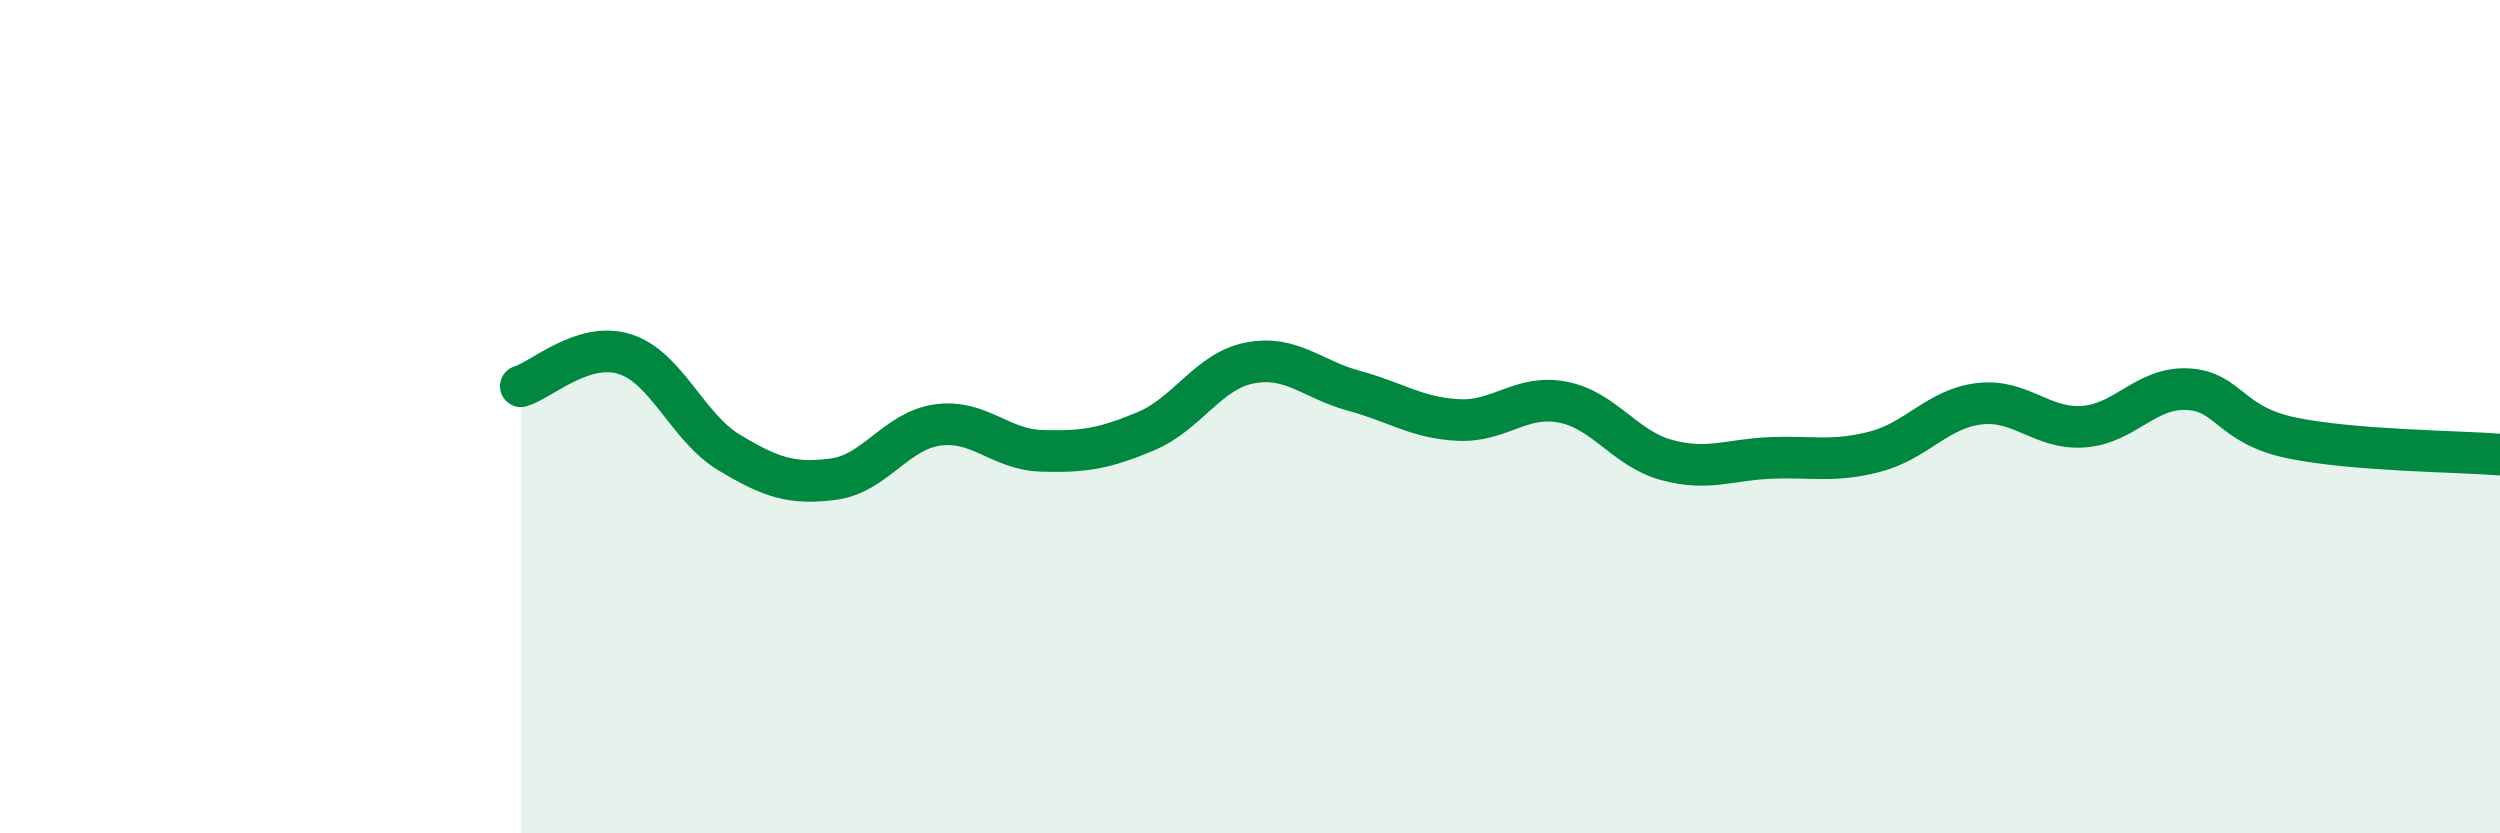
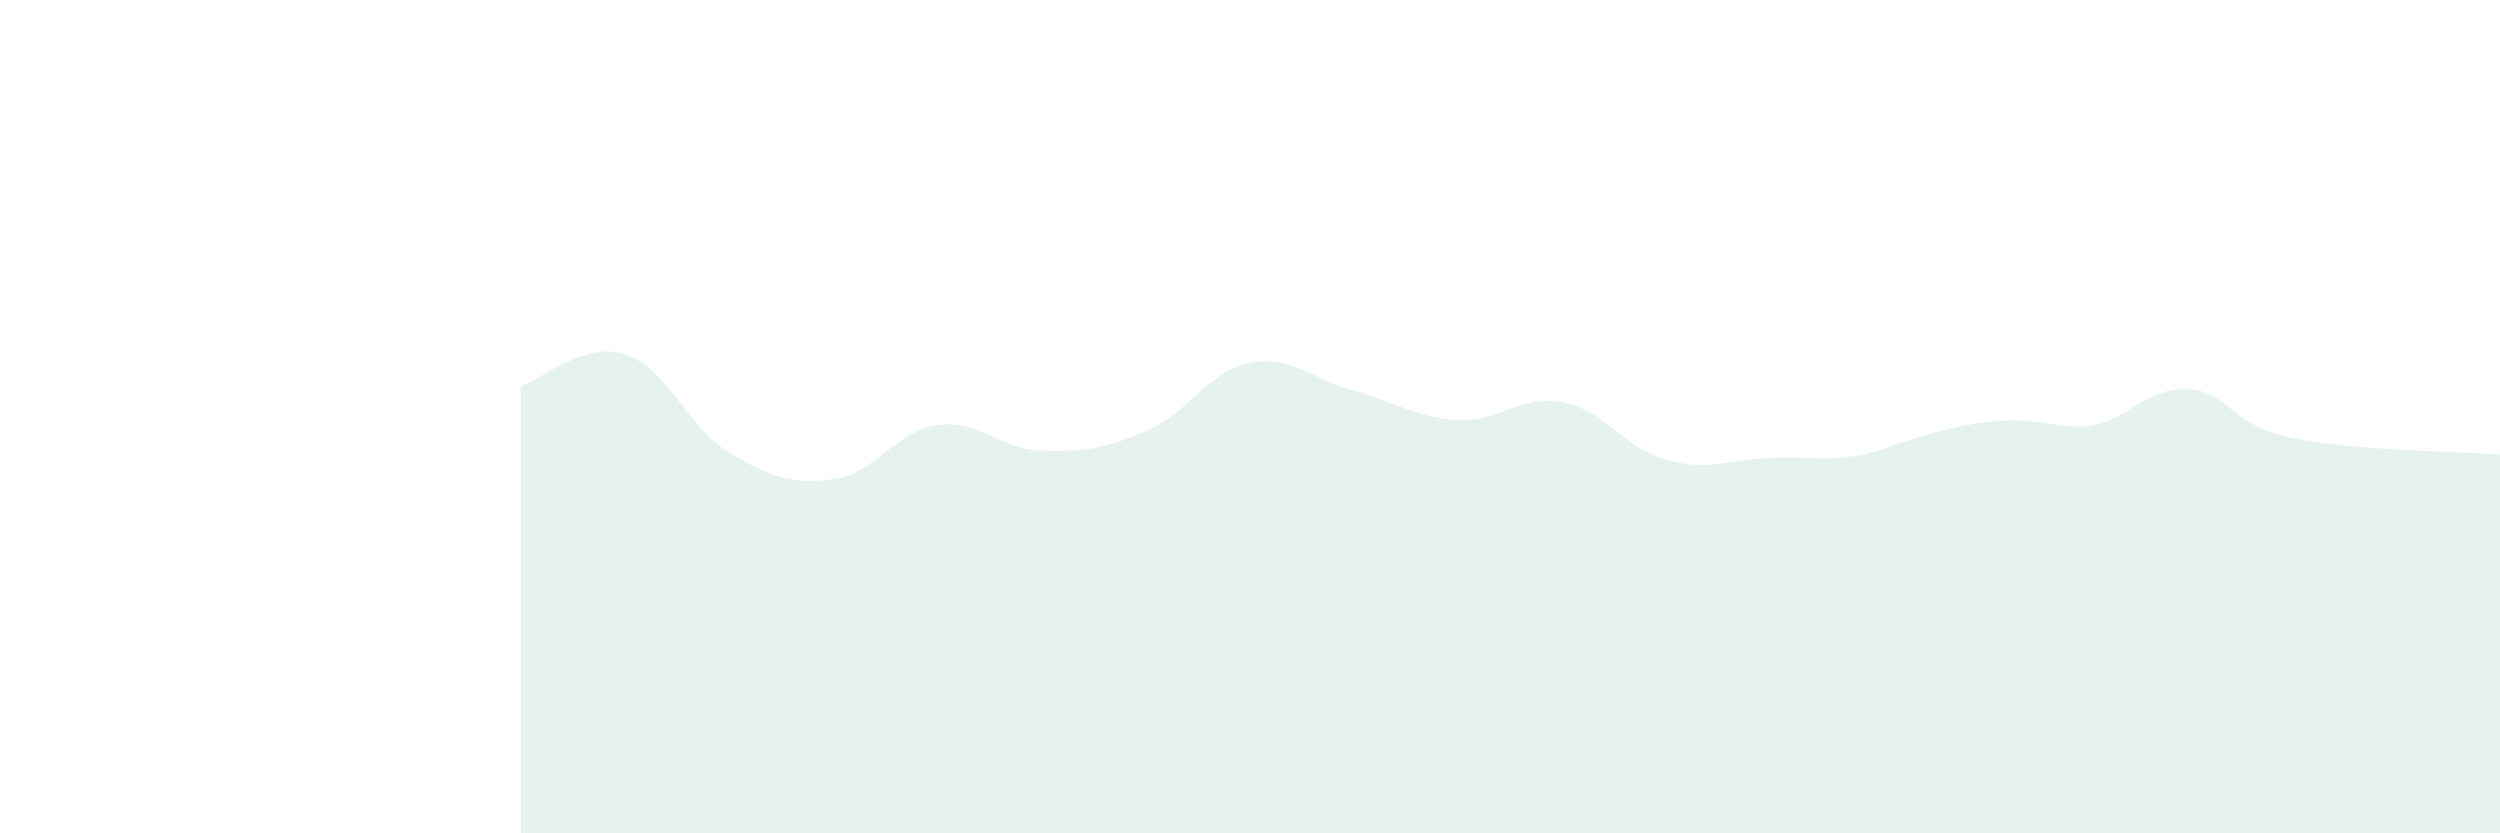
<svg xmlns="http://www.w3.org/2000/svg" width="60" height="20" viewBox="0 0 60 20">
-   <path d="M 12.5,9.27 C 13,9.12 14,8.18 15,8.5 C 16,8.82 16.5,10.26 17.5,10.86 C 18.5,11.46 19,11.63 20,11.5 C 21,11.37 21.5,10.34 22.5,10.2 C 23.5,10.06 24,10.79 25,10.82 C 26,10.85 26.5,10.77 27.5,10.35 C 28.5,9.93 29,8.9 30,8.71 C 31,8.52 31.5,9.11 32.5,9.38 C 33.5,9.65 34,10.03 35,10.08 C 36,10.13 36.5,9.46 37.5,9.65 C 38.5,9.84 39,10.77 40,11.04 C 41,11.31 41.5,11.03 42.5,10.99 C 43.5,10.95 44,11.1 45,10.84 C 46,10.58 46.5,9.81 47.5,9.69 C 48.5,9.57 49,10.31 50,10.24 C 51,10.17 51.5,9.29 52.5,9.34 C 53.5,9.39 53.5,10.2 55,10.51 C 56.5,10.82 59,10.83 60,10.91L60 20L12.5 20Z" fill="#008740" opacity="0.1" stroke-linecap="round" stroke-linejoin="round" />
-   <path d="M 12.5,9.27 C 13,9.12 14,8.18 15,8.5 C 16,8.82 16.5,10.26 17.5,10.86 C 18.5,11.46 19,11.63 20,11.5 C 21,11.37 21.5,10.34 22.5,10.2 C 23.5,10.06 24,10.79 25,10.82 C 26,10.85 26.5,10.77 27.5,10.35 C 28.5,9.93 29,8.9 30,8.71 C 31,8.52 31.5,9.11 32.5,9.38 C 33.5,9.65 34,10.03 35,10.08 C 36,10.13 36.5,9.46 37.5,9.65 C 38.5,9.84 39,10.77 40,11.04 C 41,11.31 41.5,11.03 42.5,10.99 C 43.5,10.95 44,11.1 45,10.84 C 46,10.58 46.5,9.81 47.5,9.69 C 48.5,9.57 49,10.31 50,10.24 C 51,10.17 51.5,9.29 52.5,9.34 C 53.5,9.39 53.5,10.2 55,10.51 C 56.5,10.82 59,10.83 60,10.91" stroke="#008740" stroke-width="1" fill="none" stroke-linecap="round" stroke-linejoin="round" />
+   <path d="M 12.5,9.27 C 13,9.12 14,8.18 15,8.5 C 16,8.82 16.5,10.26 17.5,10.86 C 18.5,11.46 19,11.63 20,11.5 C 21,11.37 21.5,10.34 22.5,10.2 C 23.5,10.06 24,10.79 25,10.82 C 26,10.85 26.5,10.77 27.5,10.35 C 28.5,9.93 29,8.9 30,8.71 C 31,8.52 31.5,9.11 32.5,9.38 C 33.5,9.65 34,10.03 35,10.08 C 36,10.13 36.5,9.46 37.5,9.65 C 38.5,9.84 39,10.77 40,11.04 C 41,11.31 41.5,11.03 42.5,10.99 C 43.5,10.95 44,11.1 45,10.84 C 48.5,9.57 49,10.31 50,10.24 C 51,10.17 51.5,9.29 52.5,9.34 C 53.5,9.39 53.5,10.2 55,10.51 C 56.5,10.82 59,10.83 60,10.91L60 20L12.5 20Z" fill="#008740" opacity="0.1" stroke-linecap="round" stroke-linejoin="round" />
</svg>